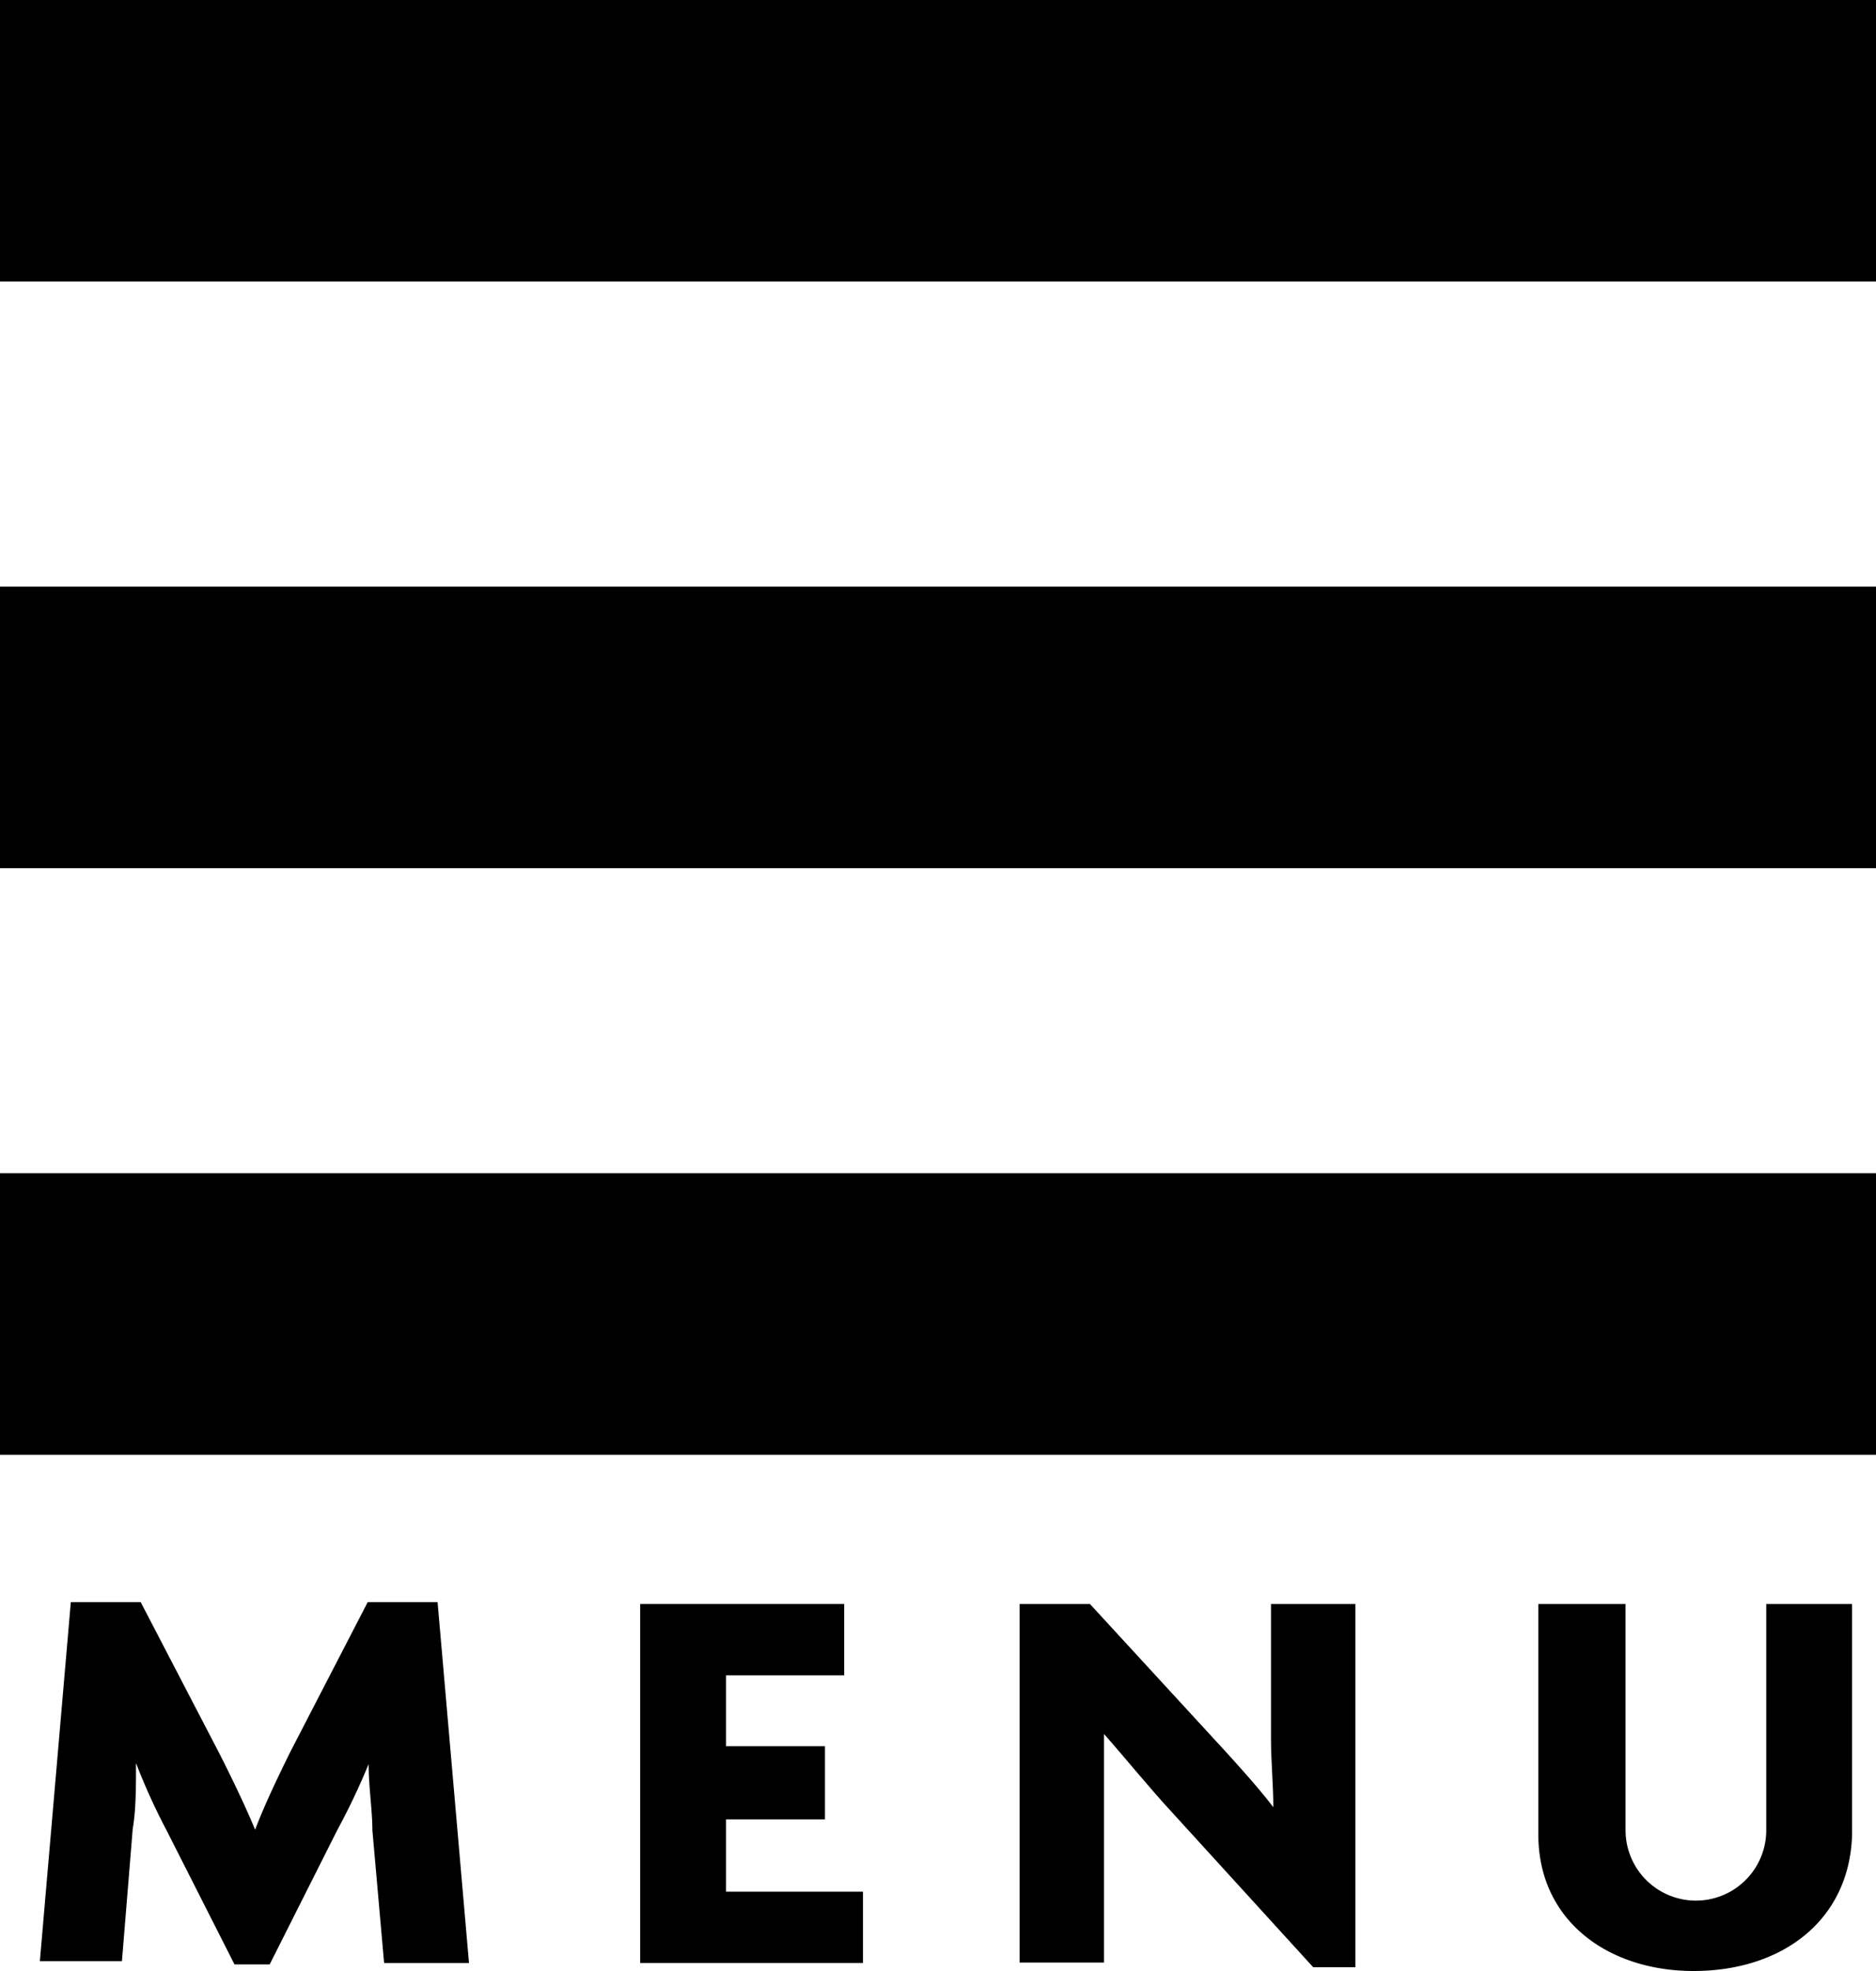
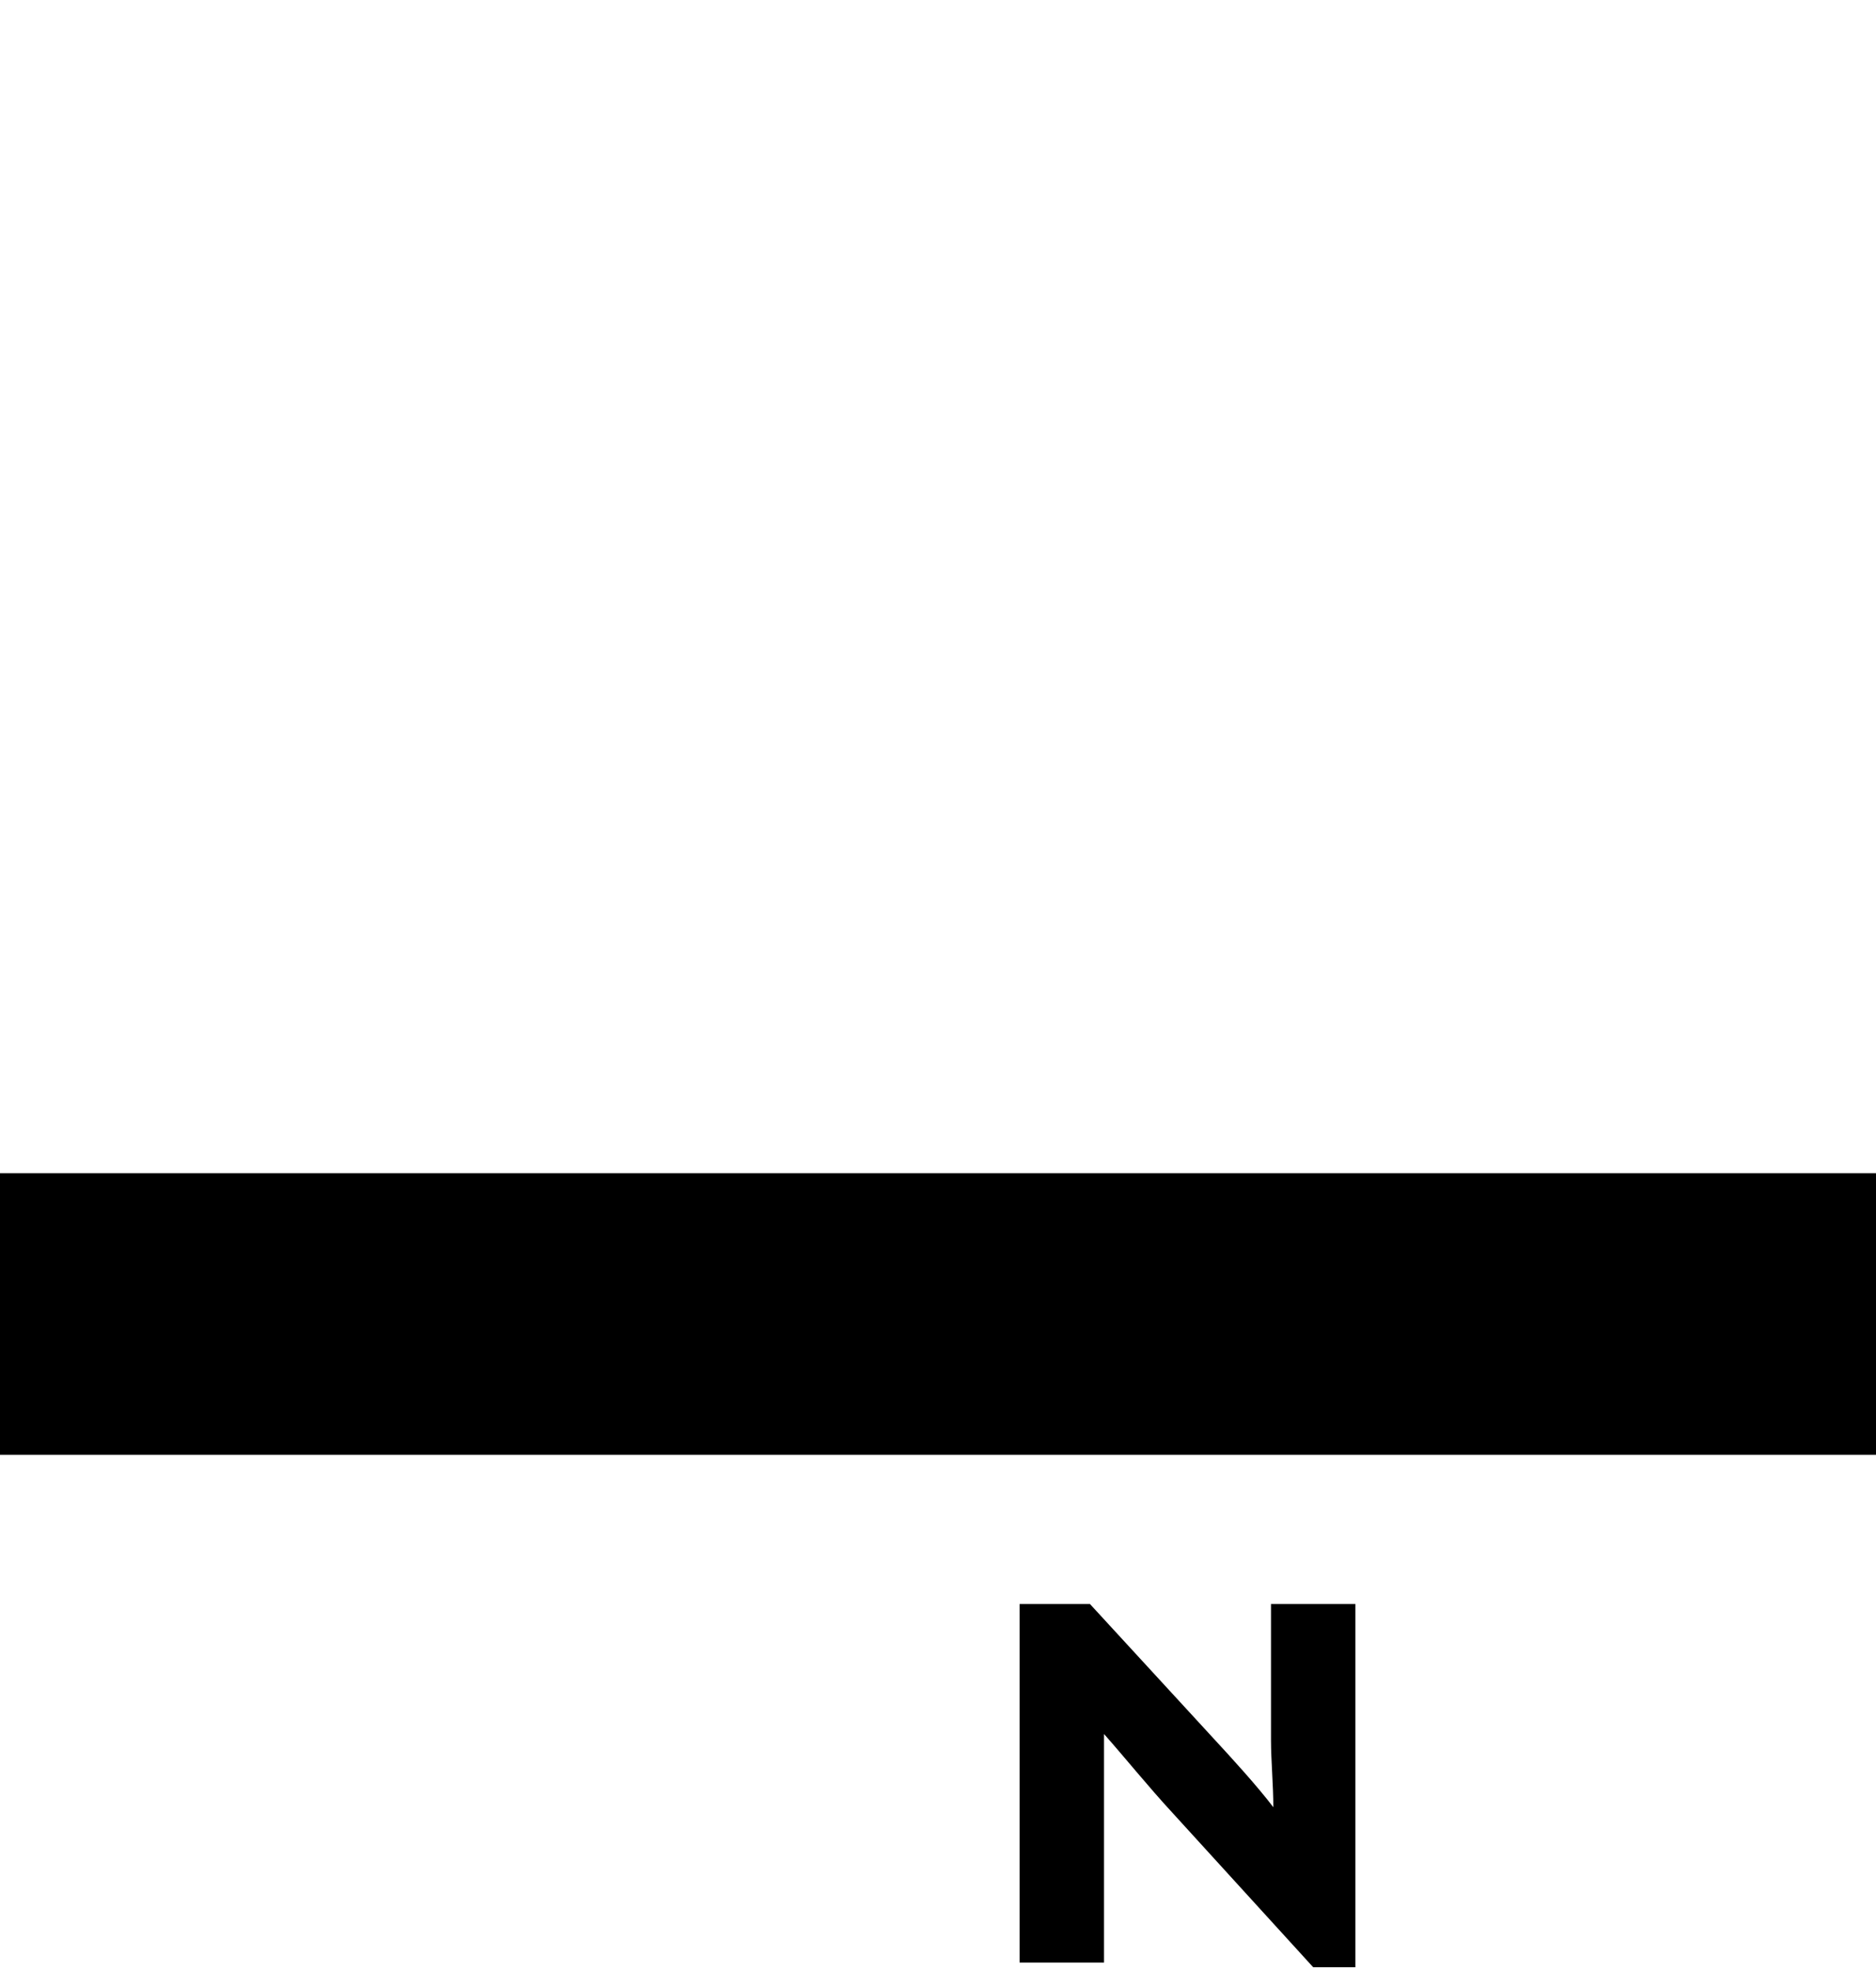
<svg xmlns="http://www.w3.org/2000/svg" id="レイヤー_2" data-name="レイヤー 2" viewBox="0 0 40 42">
-   <rect width="40" height="6" />
-   <rect y="12.5" width="40" height="6" />
  <rect y="25" width="40" height="6" />
-   <path d="M8.19,41.83,7.94,39c0-.42-.08-.92-.08-1.41h0A14.6,14.6,0,0,1,7.19,39L5.75,41.86H5L3.55,39a13.44,13.44,0,0,1-.65-1.43h0c0,.49,0,1-.07,1.4l-.23,2.82H.85l.66-7.65H3l1.67,3.21c.24.47.56,1.13.77,1.64h0c.19-.51.49-1.13.74-1.64l1.66-3.21H9.33L10,41.83Z" />
-   <path d="M13.65,41.83V34.18H18V35.7H15.48v1.51h2.11v1.56H15.48v1.54H18.4v1.52Z" />
  <path d="M28,41.92l-3-3.29c-.5-.54-1-1.16-1.46-1.68h0c0,.54,0,1.12,0,1.61v3.26H21.74V34.18h1.5l2.64,2.87c.37.4.92,1,1.27,1.46h0c0-.47-.05-1-.05-1.43V34.18h1.8v7.74Z" />
-   <path d="M36.11,42c-1.82,0-3.31-1.07-3.31-2.91V34.18h1.86V39a1.48,1.48,0,0,0,3,0V34.18h1.83v4.91C39.44,40.92,38,42,36.11,42Z" />
</svg>